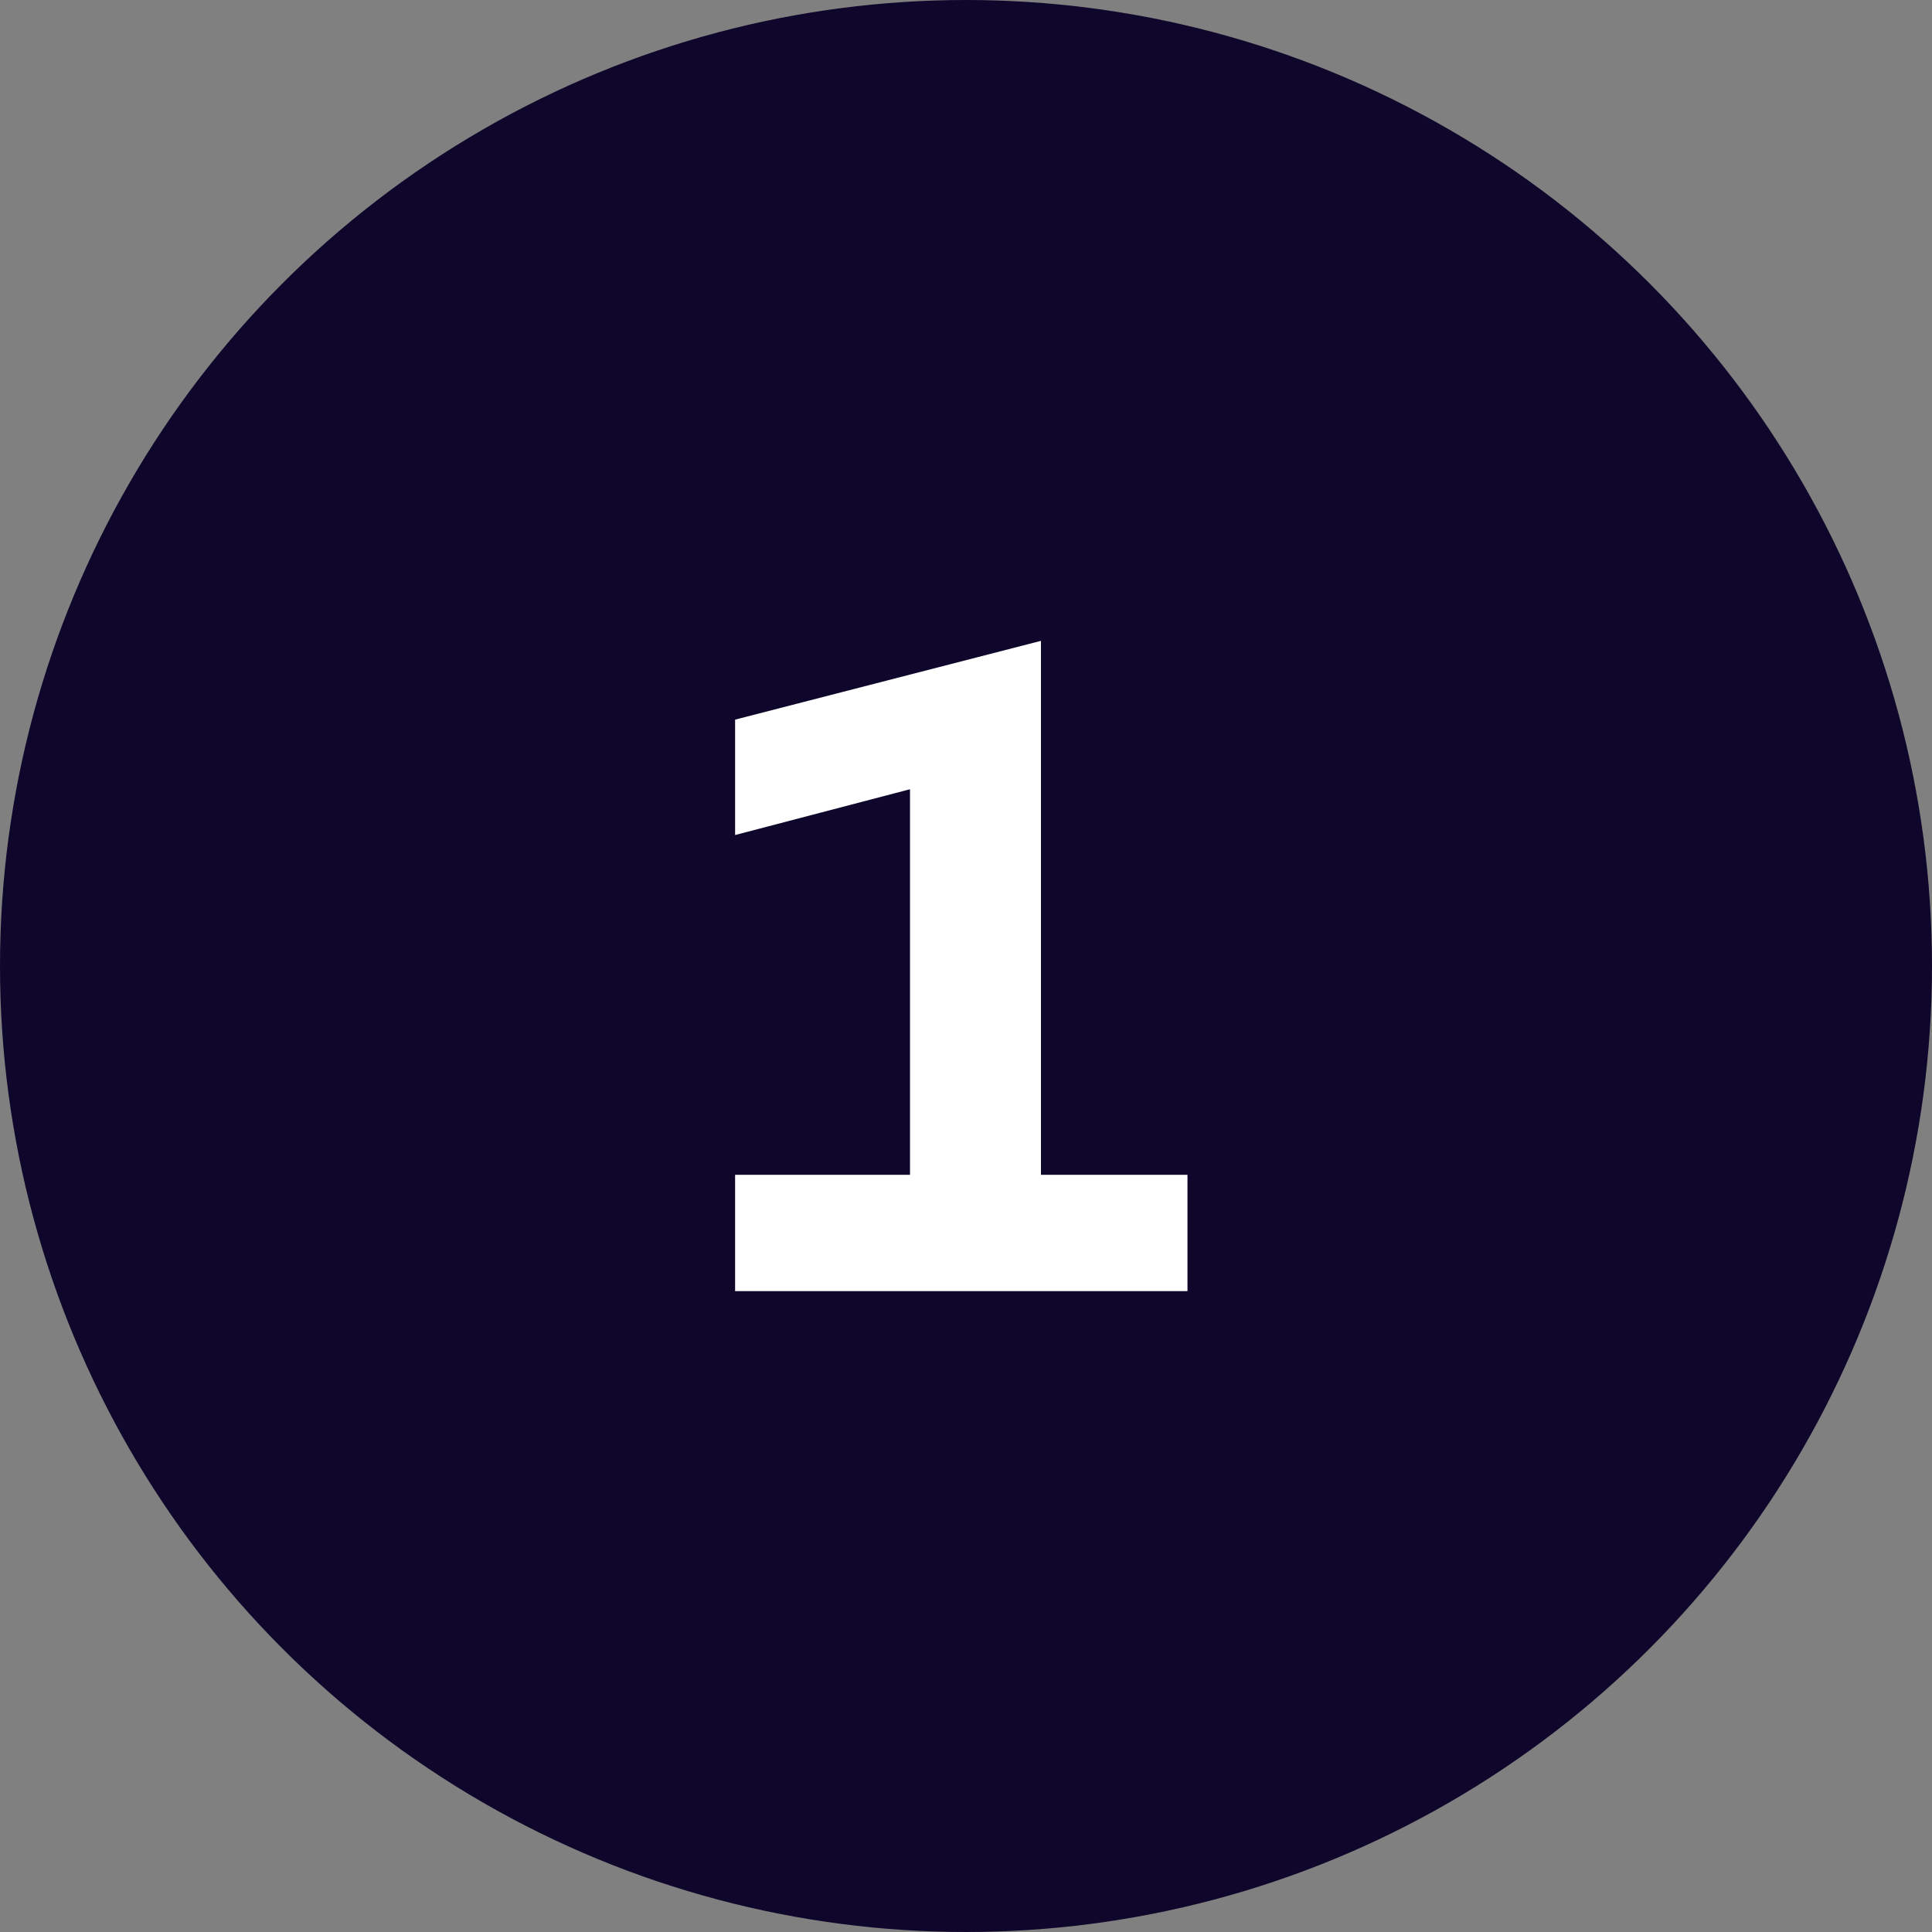
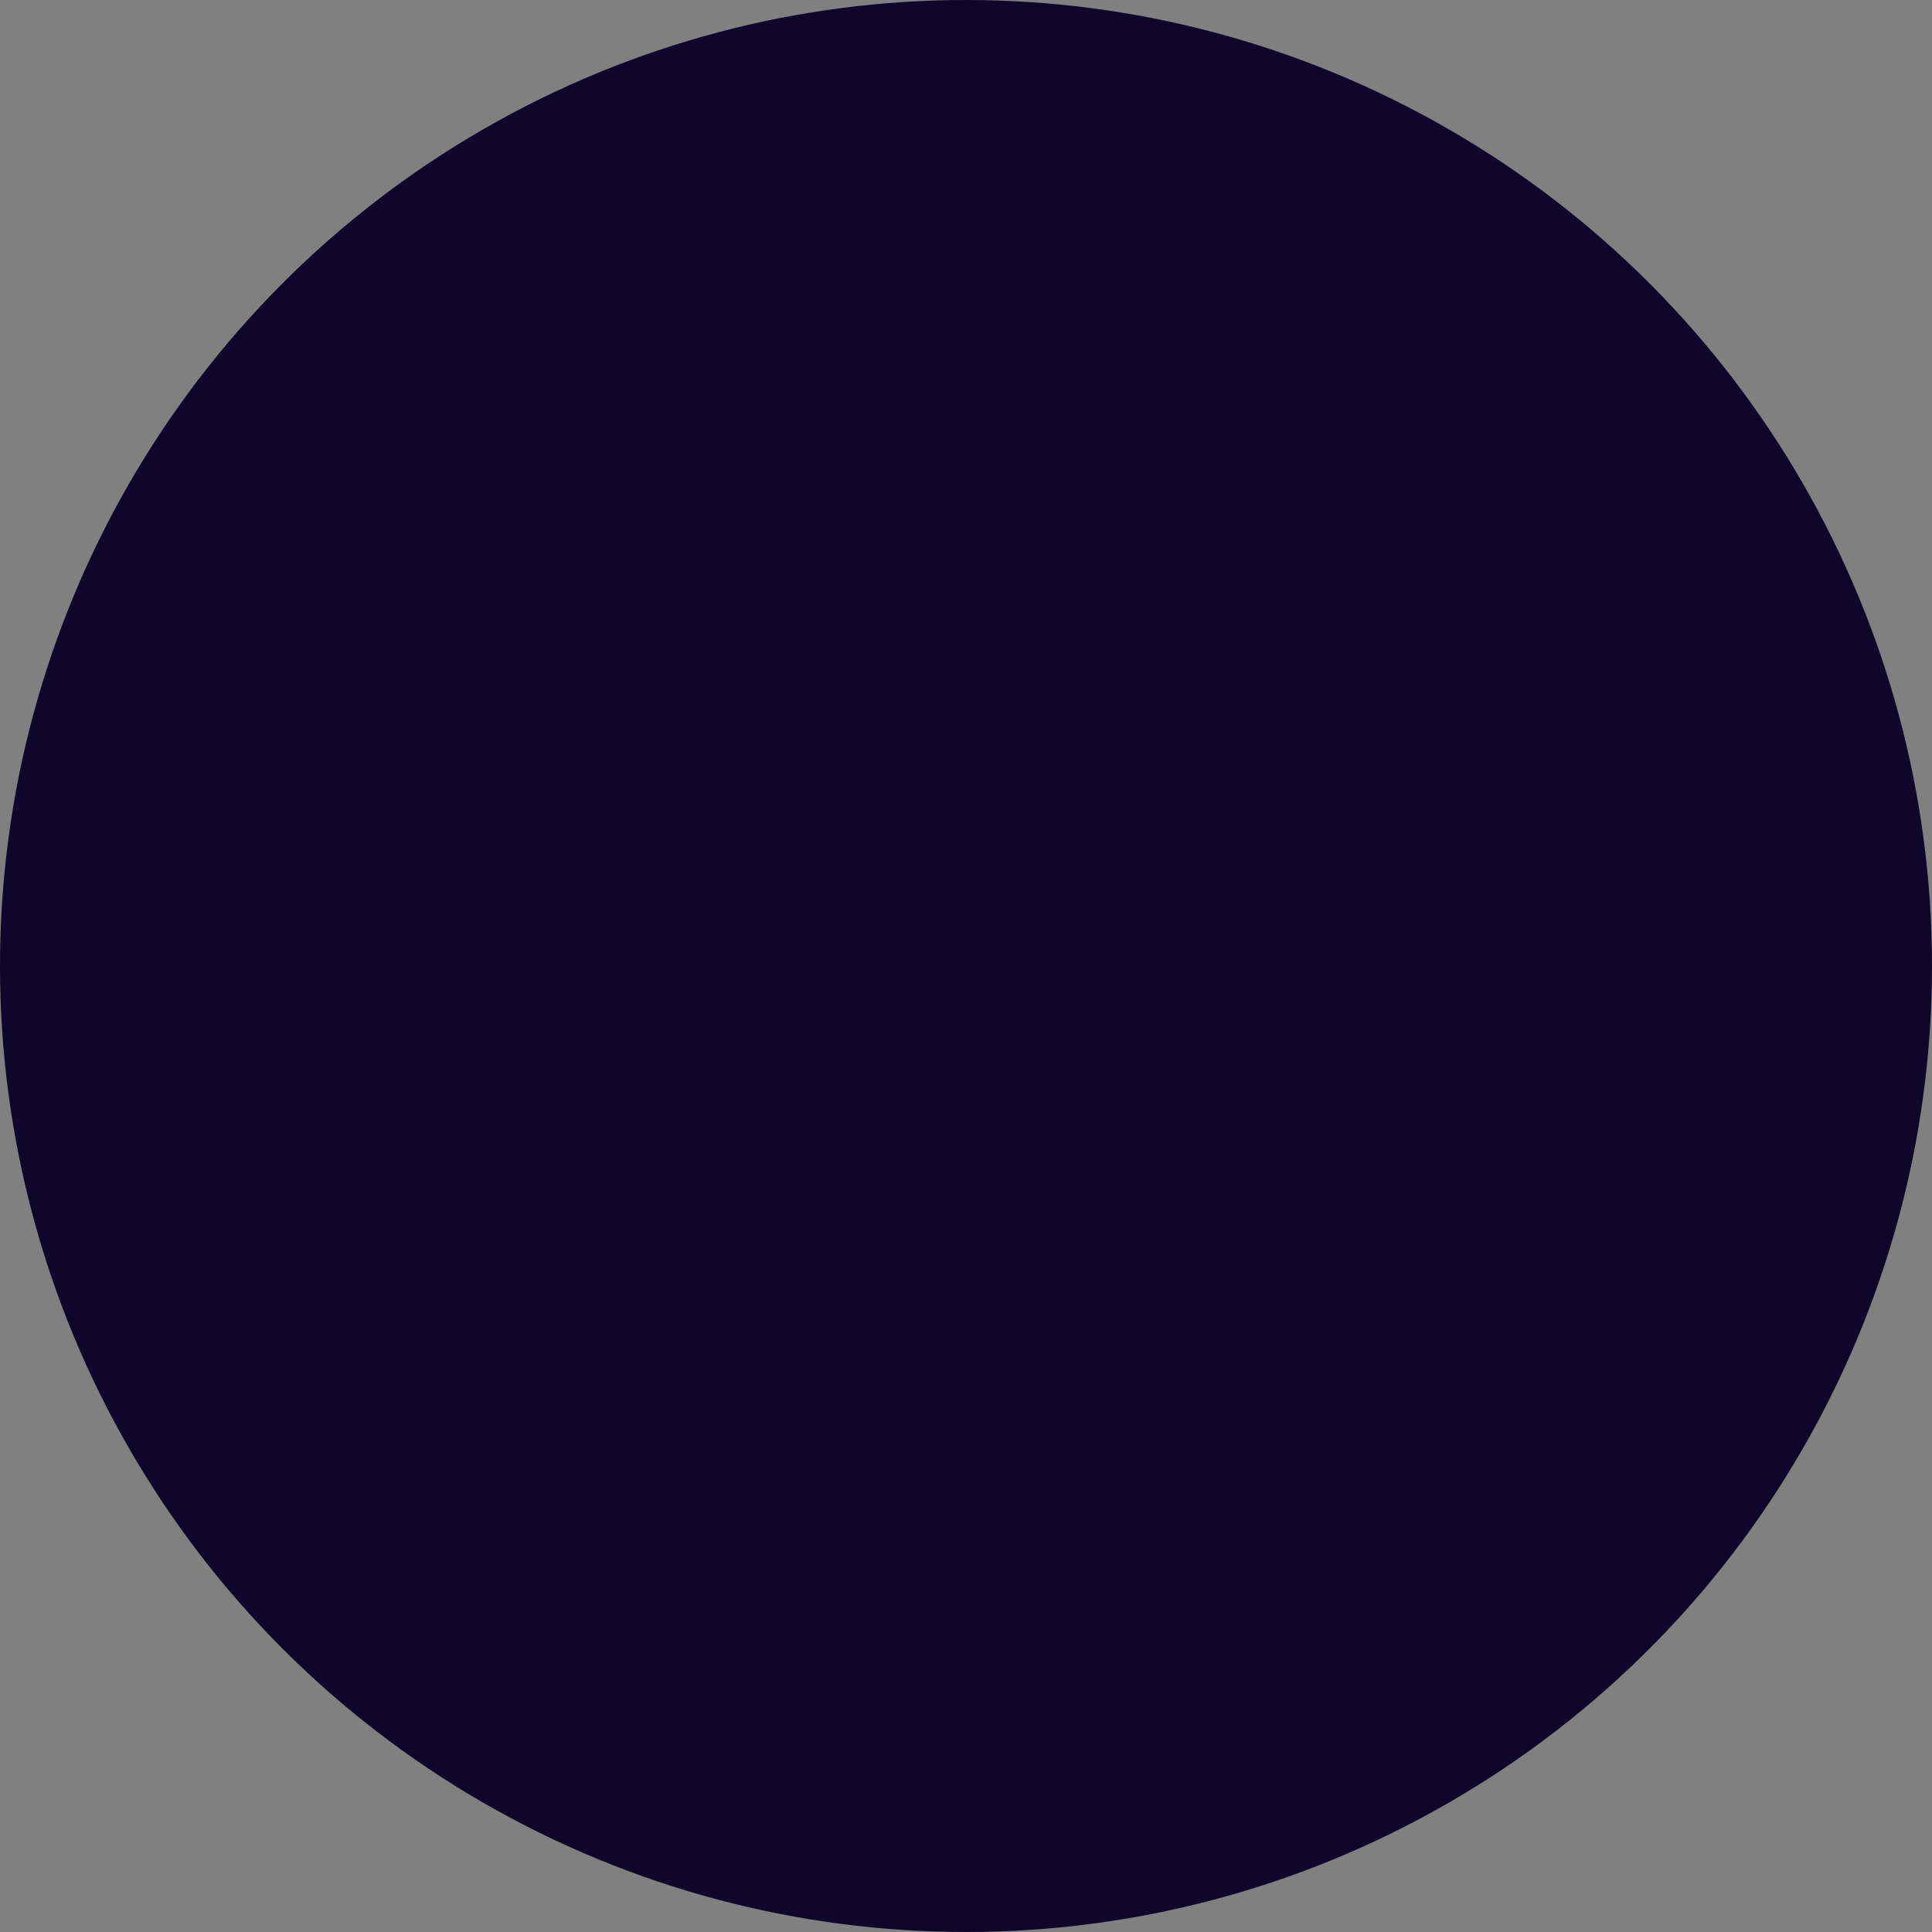
<svg xmlns="http://www.w3.org/2000/svg" width="205" height="205" viewBox="0 0 205 205" fill="none">
  <rect x="0" y="0" width="205" height="205" fill="#808080" stroke="none" />
  <circle cx="102.5" cy="102.5" r="102.5" fill="#0F062B" />
-   <path d="M78 76.358V88.603L96.559 83.744V124.658H78V137H126V124.658H110.453V68L78 76.358Z" fill="white" />
</svg>